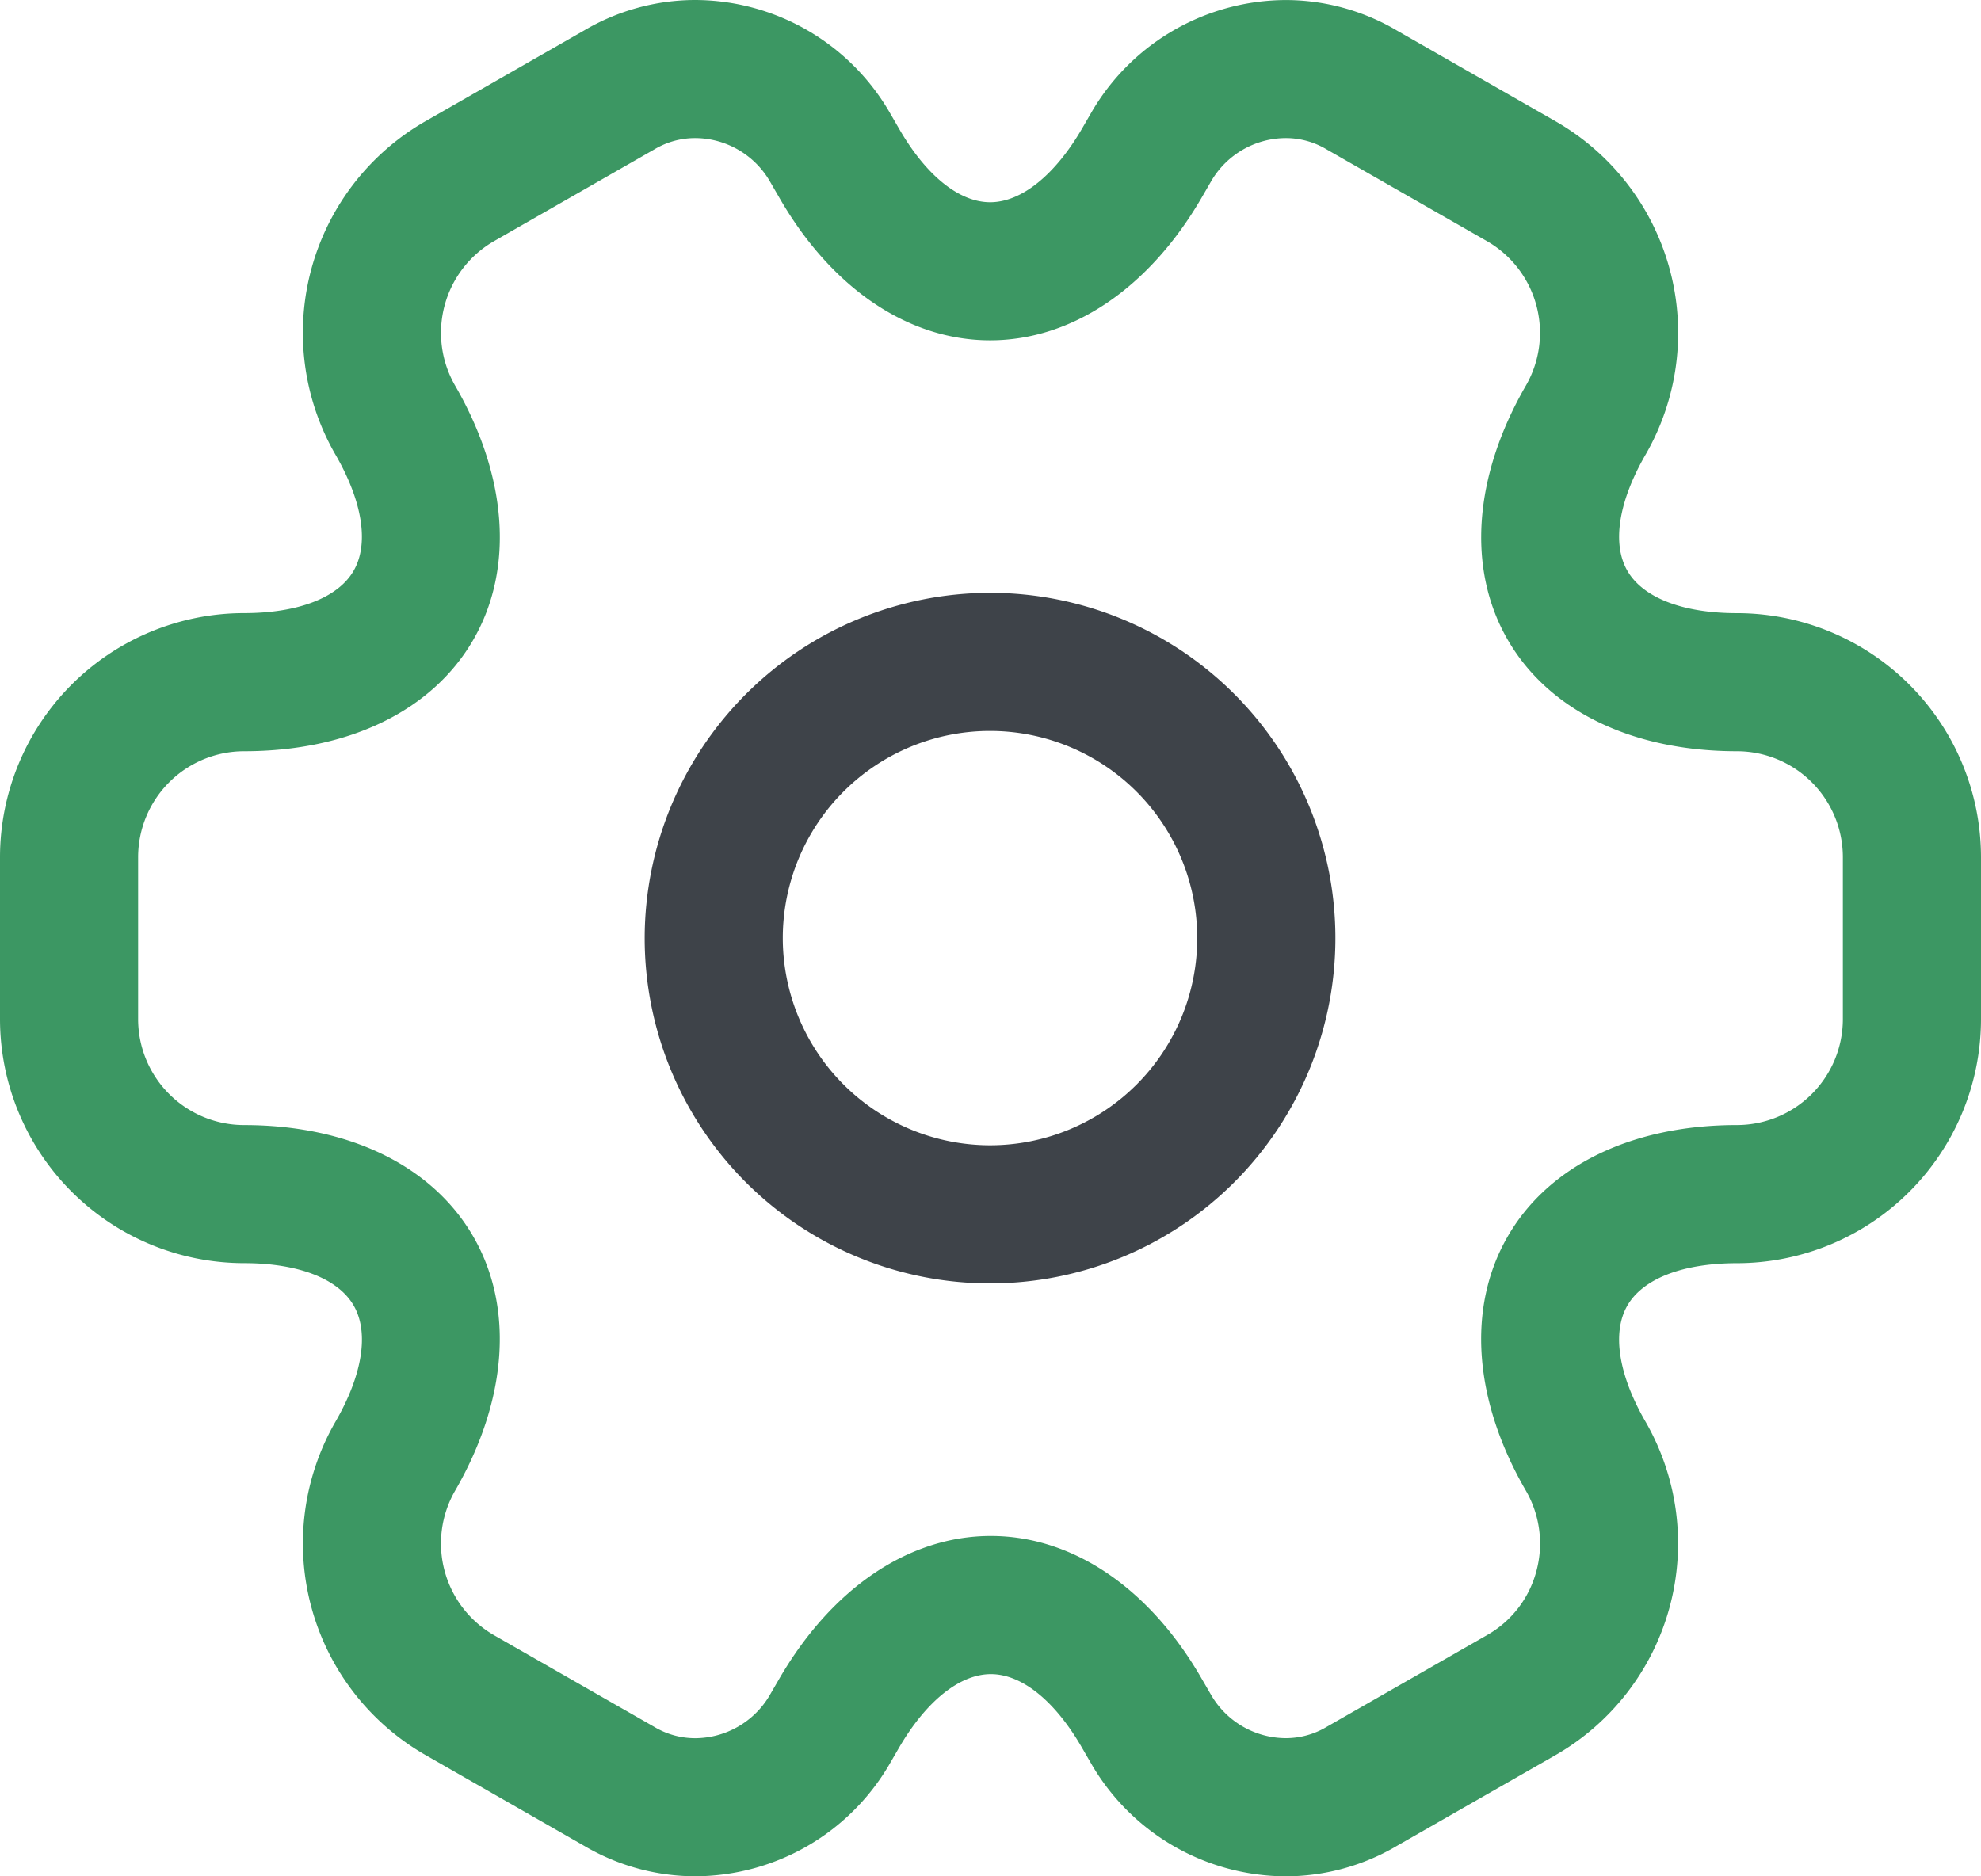
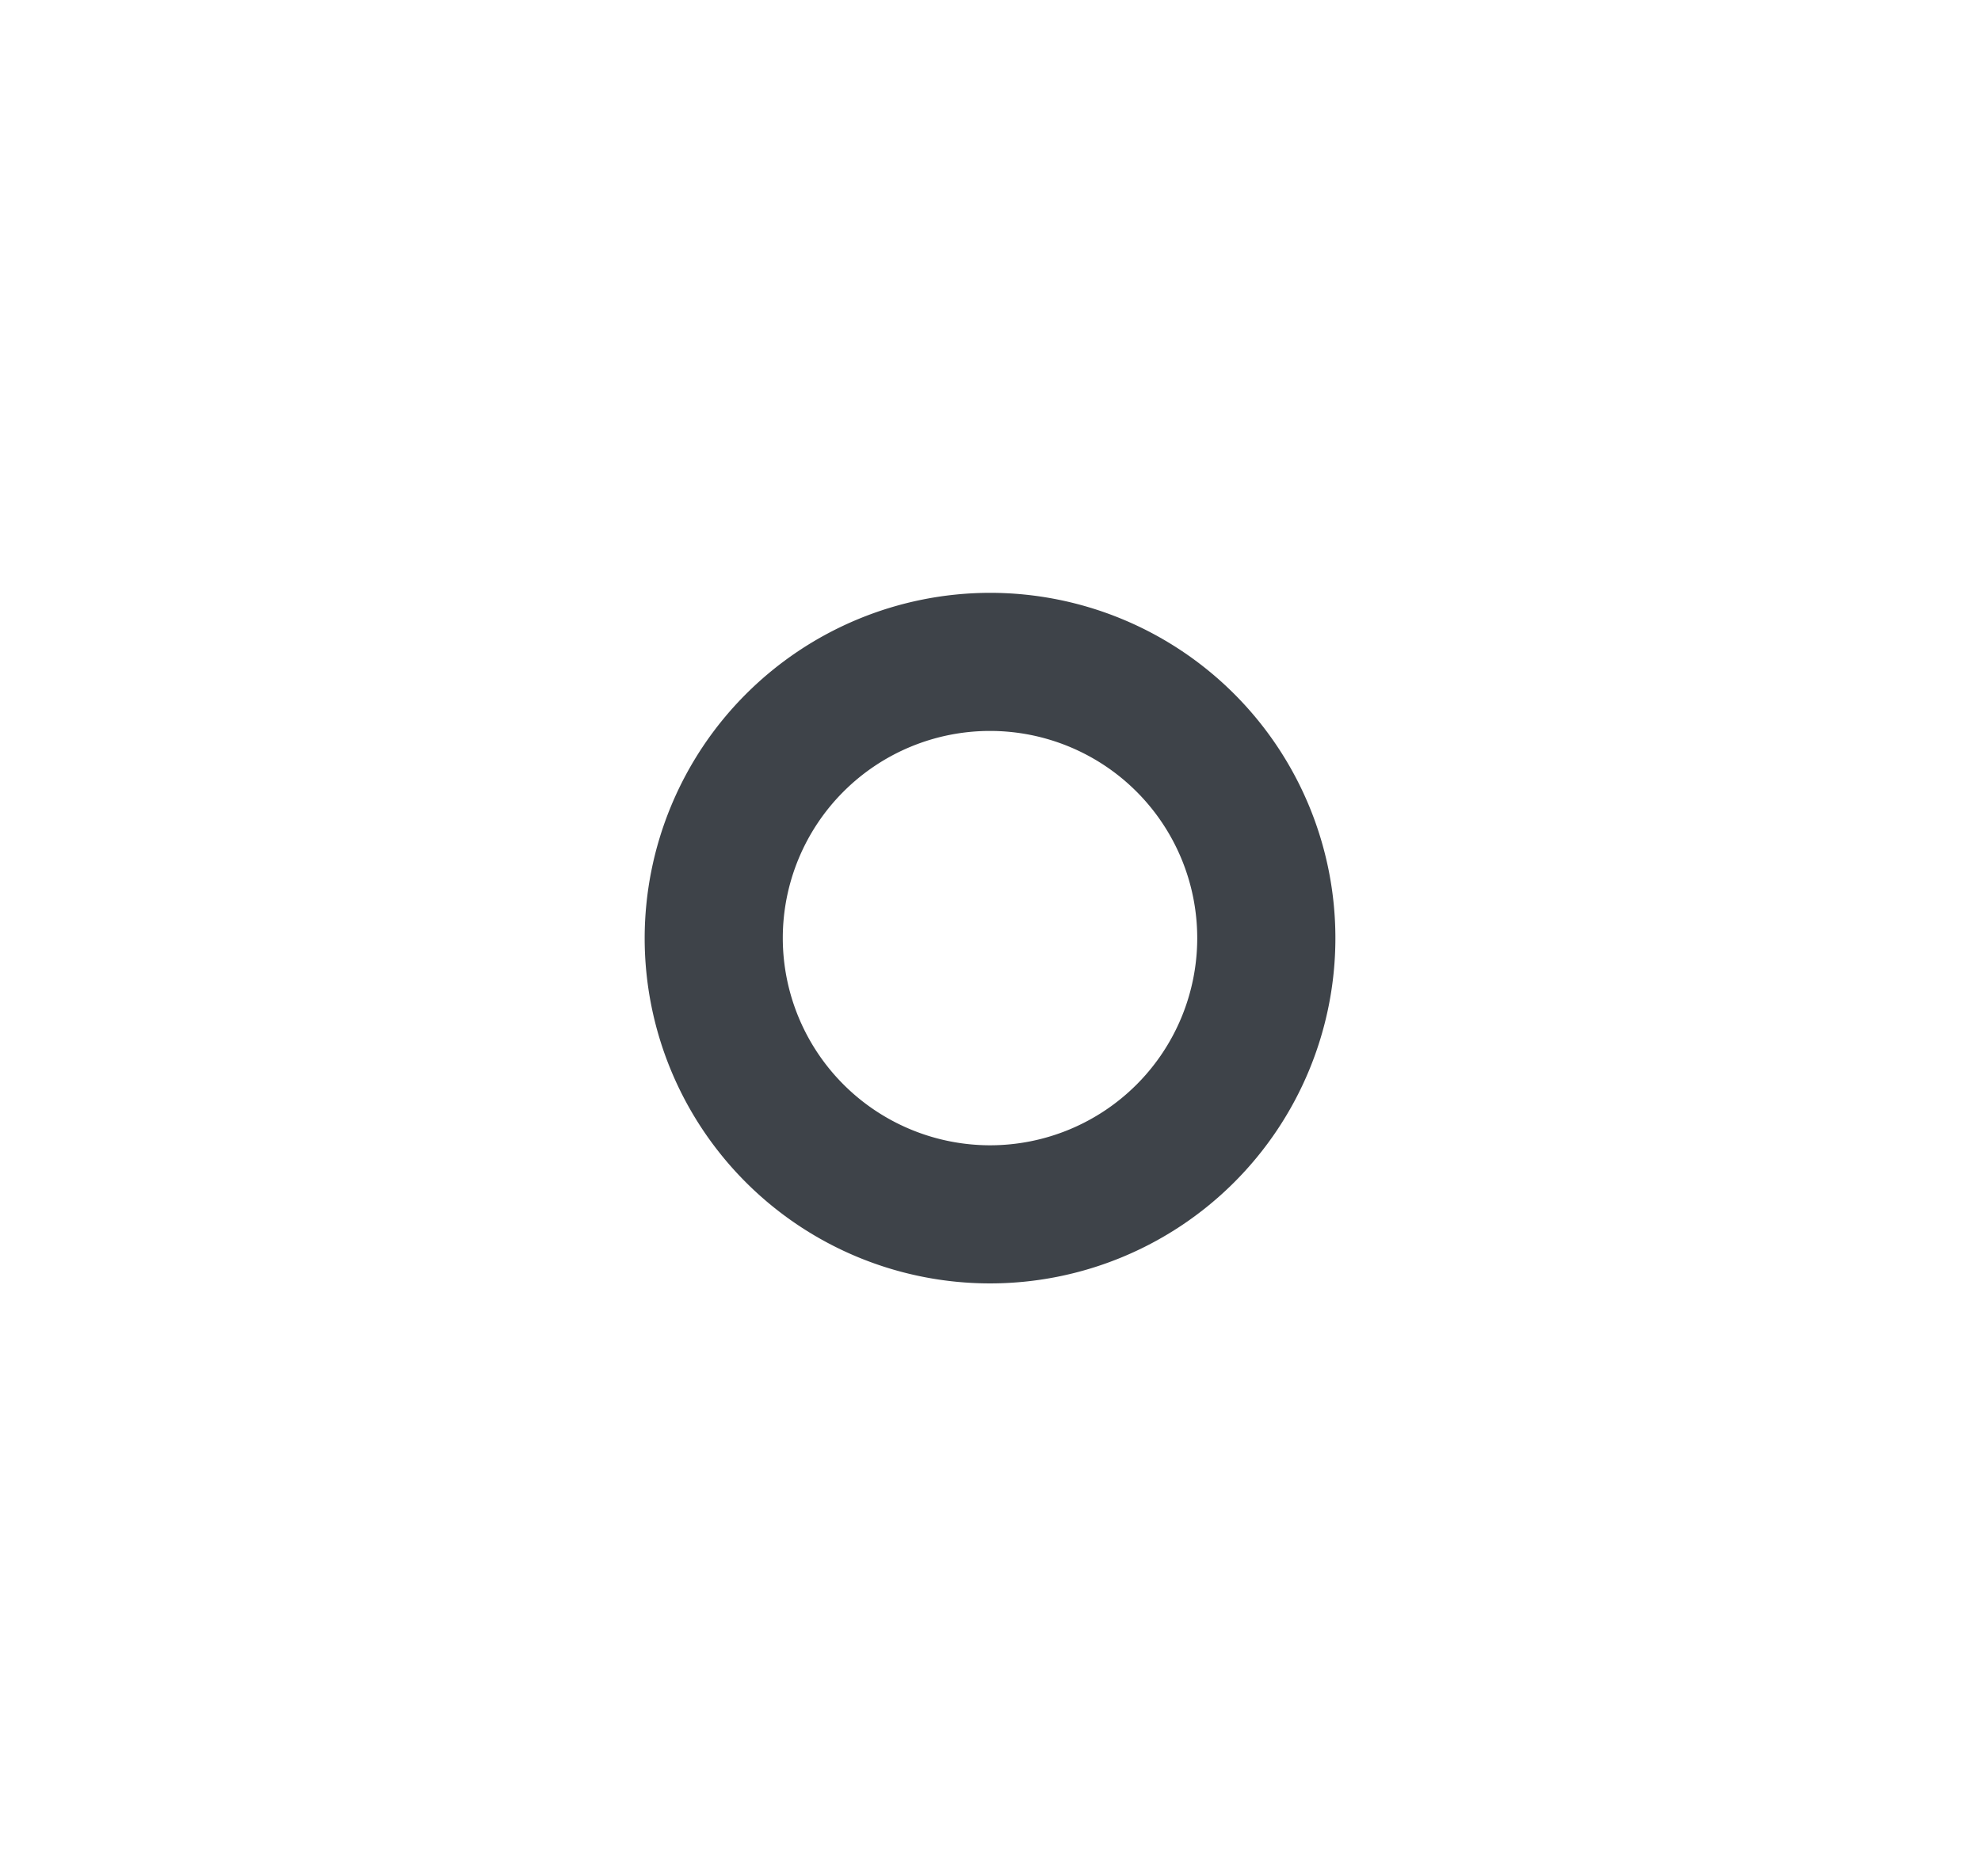
<svg xmlns="http://www.w3.org/2000/svg" width="180.003" height="170.528" viewBox="0 0 180.003 170.528">
  <g id="Group_4" data-name="Group 4" transform="translate(-301.25 -189.812)">
-     <path id="Vector" d="M30.631-.75A31.381,31.381,0,1,1-.75,30.631,31.417,31.417,0,0,1,30.631-.75Zm0,50.21A18.829,18.829,0,1,0,11.8,30.631,18.85,18.85,0,0,0,30.631,49.46Z" transform="translate(360.578 244.441)" fill="#3e4349" />
-     <path id="Vector-2" data-name="Vector" d="M116.061,169.778a20.5,20.5,0,0,1-17.517-10l-.038-.064-.921-1.59c-2.454-4.28-5.475-6.722-8.3-6.722s-5.89,2.451-8.367,6.725L80,159.71l-.038.064a20.5,20.5,0,0,1-17.516,10,19.9,19.9,0,0,1-10.119-2.77l-14.433-8.259a22.168,22.168,0,0,1-8.175-30.261c2.476-4.272,3.084-8.125,1.67-10.578s-5.042-3.856-9.96-3.856A22.2,22.2,0,0,1-.75,91.878V77.15A22.2,22.2,0,0,1,21.426,54.974c4.918,0,8.548-1.405,9.96-3.856s.806-6.306-1.666-10.571a22.168,22.168,0,0,1,8.174-30.271L52.324,2.02A19.9,19.9,0,0,1,62.443-.75a20.5,20.5,0,0,1,17.516,10L80,9.318l.921,1.59c2.454,4.28,5.475,6.722,8.3,6.722s5.89-2.451,8.367-6.725l.919-1.587.038-.064a20.5,20.5,0,0,1,17.516-10,19.9,19.9,0,0,1,10.119,2.77l14.433,8.259a22.168,22.168,0,0,1,8.175,30.261c-2.476,4.272-3.084,8.125-1.67,10.578s5.042,3.856,9.96,3.856A22.2,22.2,0,0,1,179.253,77.15V91.878a22.2,22.2,0,0,1-22.176,22.176c-4.918,0-8.548,1.405-9.96,3.856s-.806,6.306,1.666,10.571a22.185,22.185,0,0,1-8.174,30.271l-14.43,8.258A19.9,19.9,0,0,1,116.061,169.778Zm-6.714-16.4a7.885,7.885,0,0,0,6.713,3.843,7.237,7.237,0,0,0,3.749-1.033l.092-.053,14.477-8.285a9.464,9.464,0,0,0,4.473-5.8,9.614,9.614,0,0,0-.948-7.315c-4.765-8.22-5.378-16.651-1.663-23.1S147.549,101.5,157.077,101.5a9.635,9.635,0,0,0,9.624-9.624V77.15a9.635,9.635,0,0,0-9.624-9.624c-9.528,0-17.122-3.7-20.836-10.141s-3.1-14.879,1.682-23.132a9.616,9.616,0,0,0-3.542-13.077L119.9,12.889l-.092-.053A7.236,7.236,0,0,0,116.06,11.8a7.887,7.887,0,0,0-6.713,3.843l-.9,1.552c-4.784,8.253-11.792,12.985-19.229,12.985s-14.44-4.741-19.18-13.009l-.885-1.528A7.886,7.886,0,0,0,62.443,11.8a7.236,7.236,0,0,0-3.748,1.033l-.092.053L44.125,21.174a9.616,9.616,0,0,0-3.541,13.087c4.78,8.246,5.393,16.677,1.678,23.125S30.954,67.526,21.426,67.526A9.635,9.635,0,0,0,11.8,77.15V91.878a9.635,9.635,0,0,0,9.624,9.624c9.528,0,17.122,3.7,20.836,10.141s3.1,14.879-1.682,23.132a9.616,9.616,0,0,0,3.542,13.077L58.6,156.139l.092.053a7.236,7.236,0,0,0,3.748,1.033,7.887,7.887,0,0,0,6.713-3.843l.9-1.552c4.784-8.253,11.792-12.985,19.229-12.985s14.44,4.741,19.18,13.009Z" transform="translate(302 190.562)" fill="#3c9763" />
+     <path id="Vector" d="M30.631-.75A31.381,31.381,0,1,1-.75,30.631,31.417,31.417,0,0,1,30.631-.75m0,50.21A18.829,18.829,0,1,0,11.8,30.631,18.85,18.85,0,0,0,30.631,49.46Z" transform="translate(360.578 244.441)" fill="#3e4349" />
  </g>
</svg>